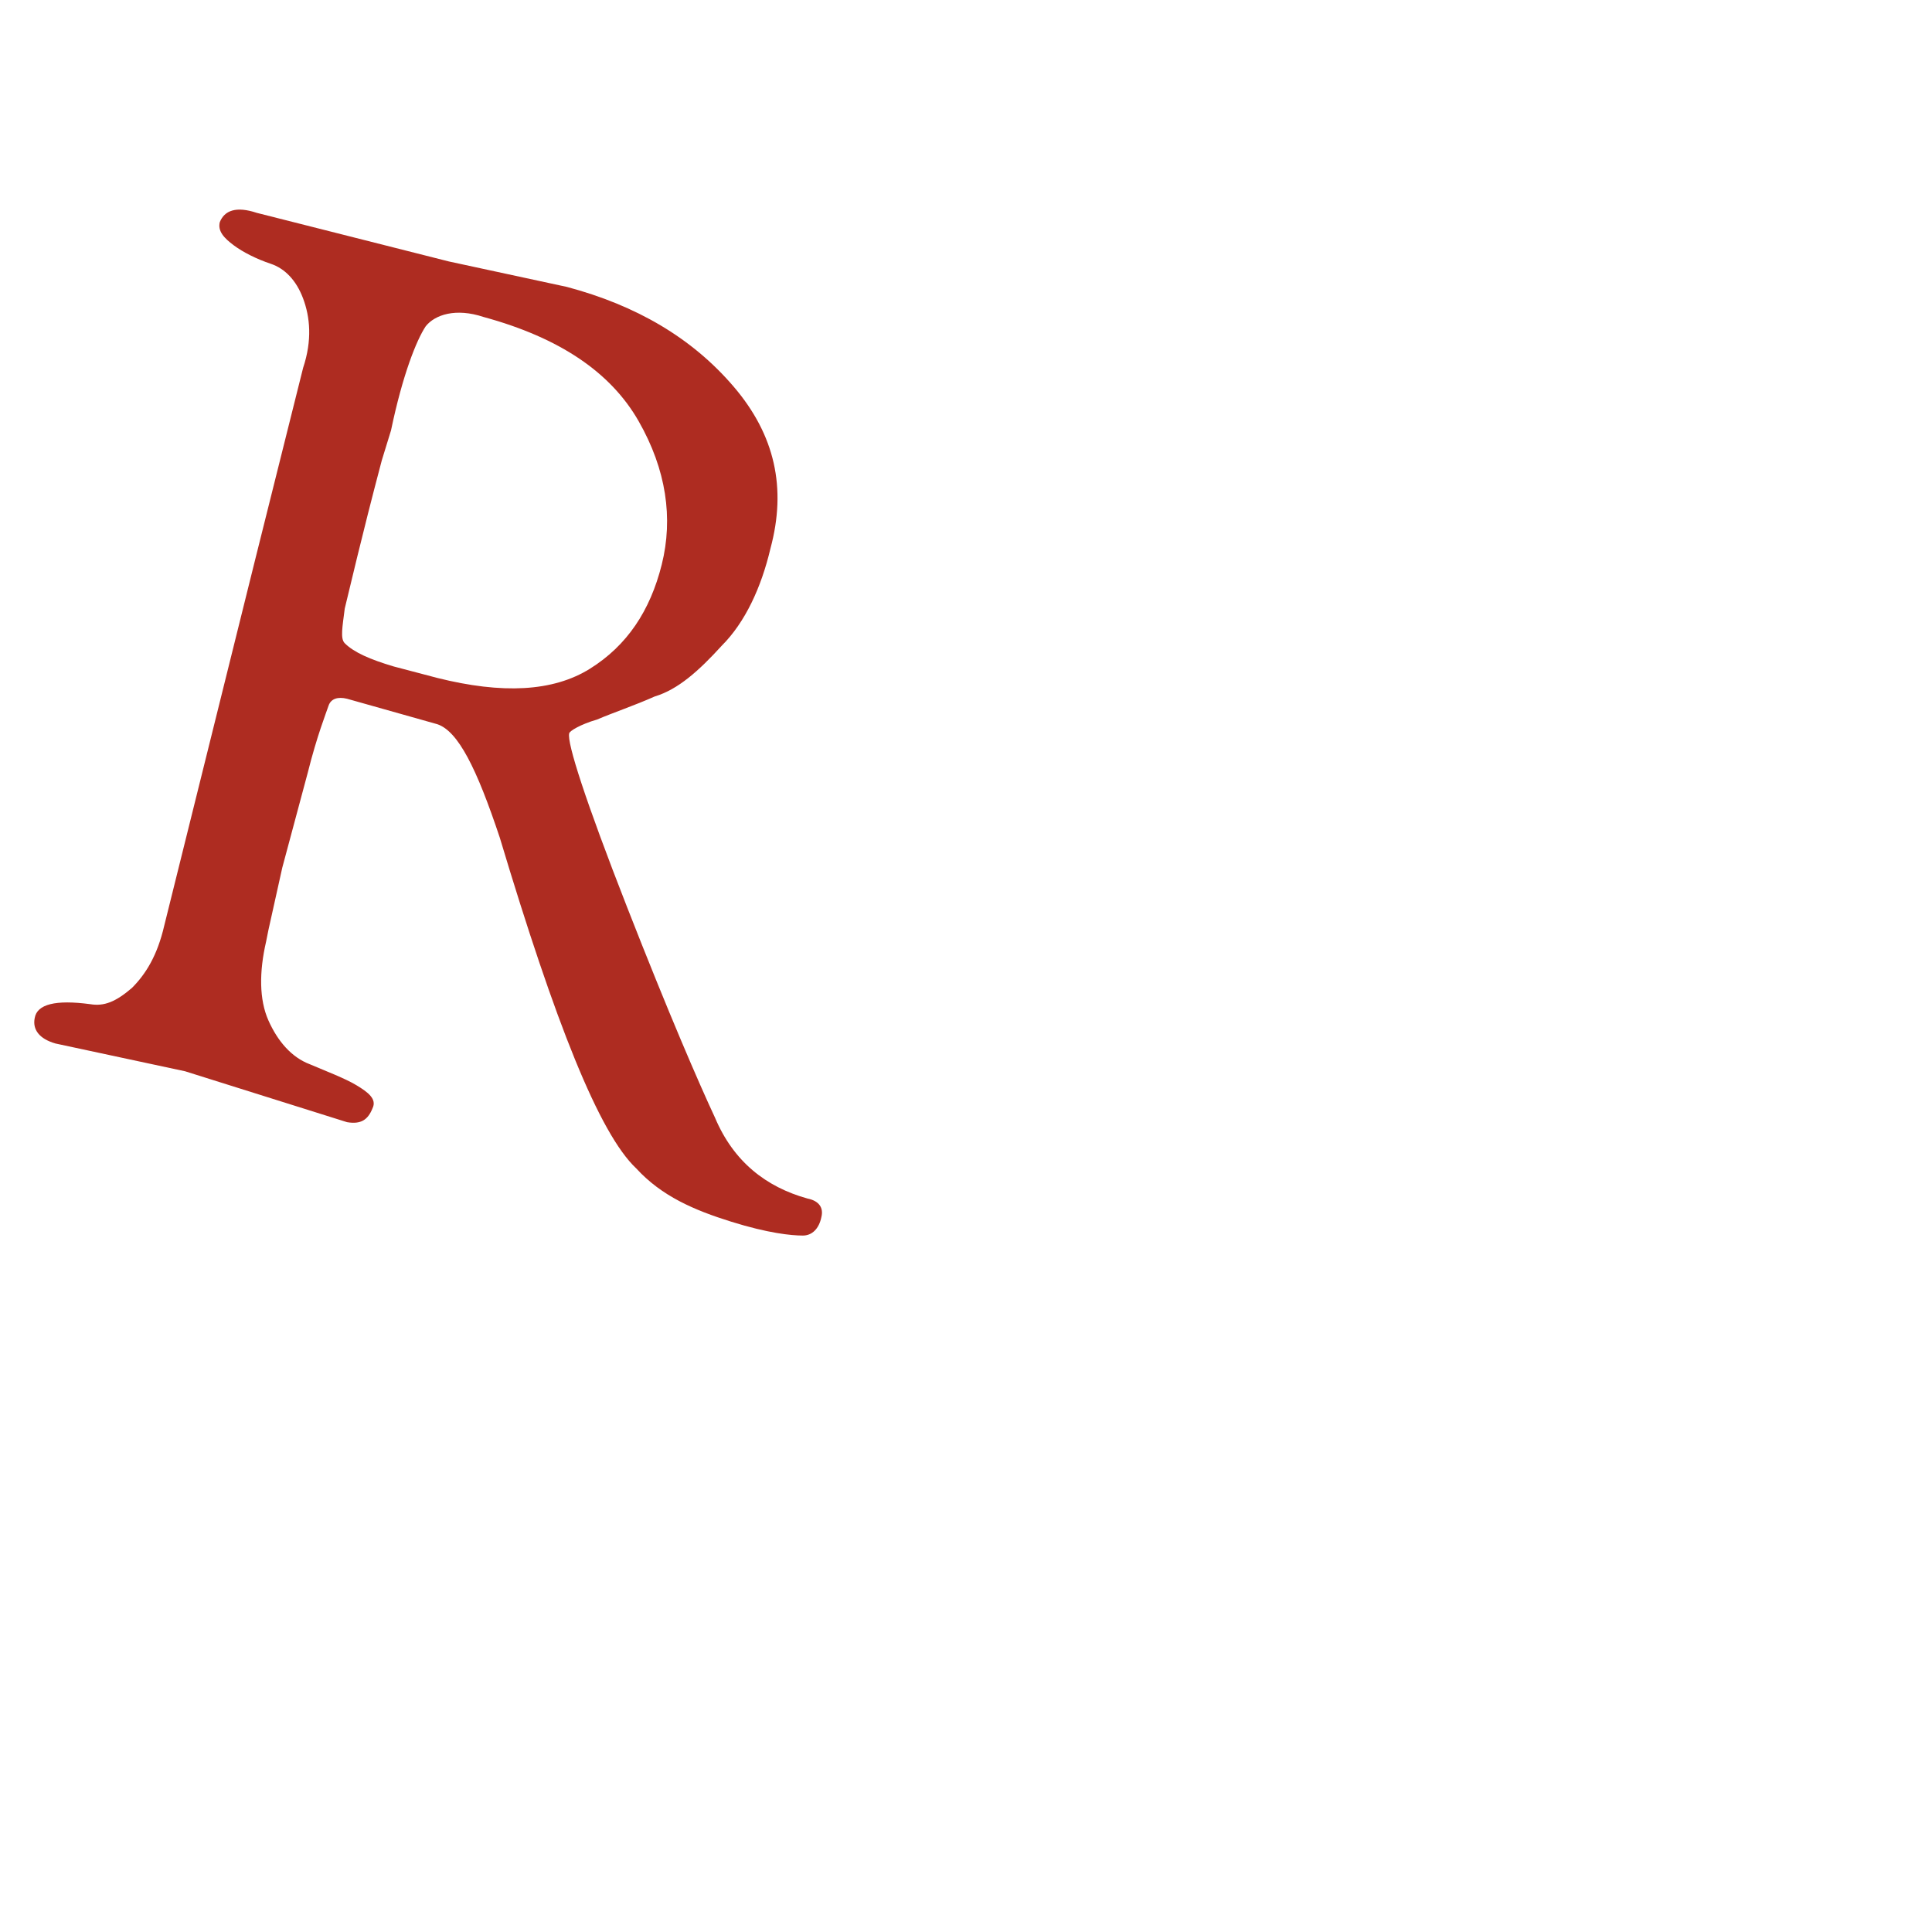
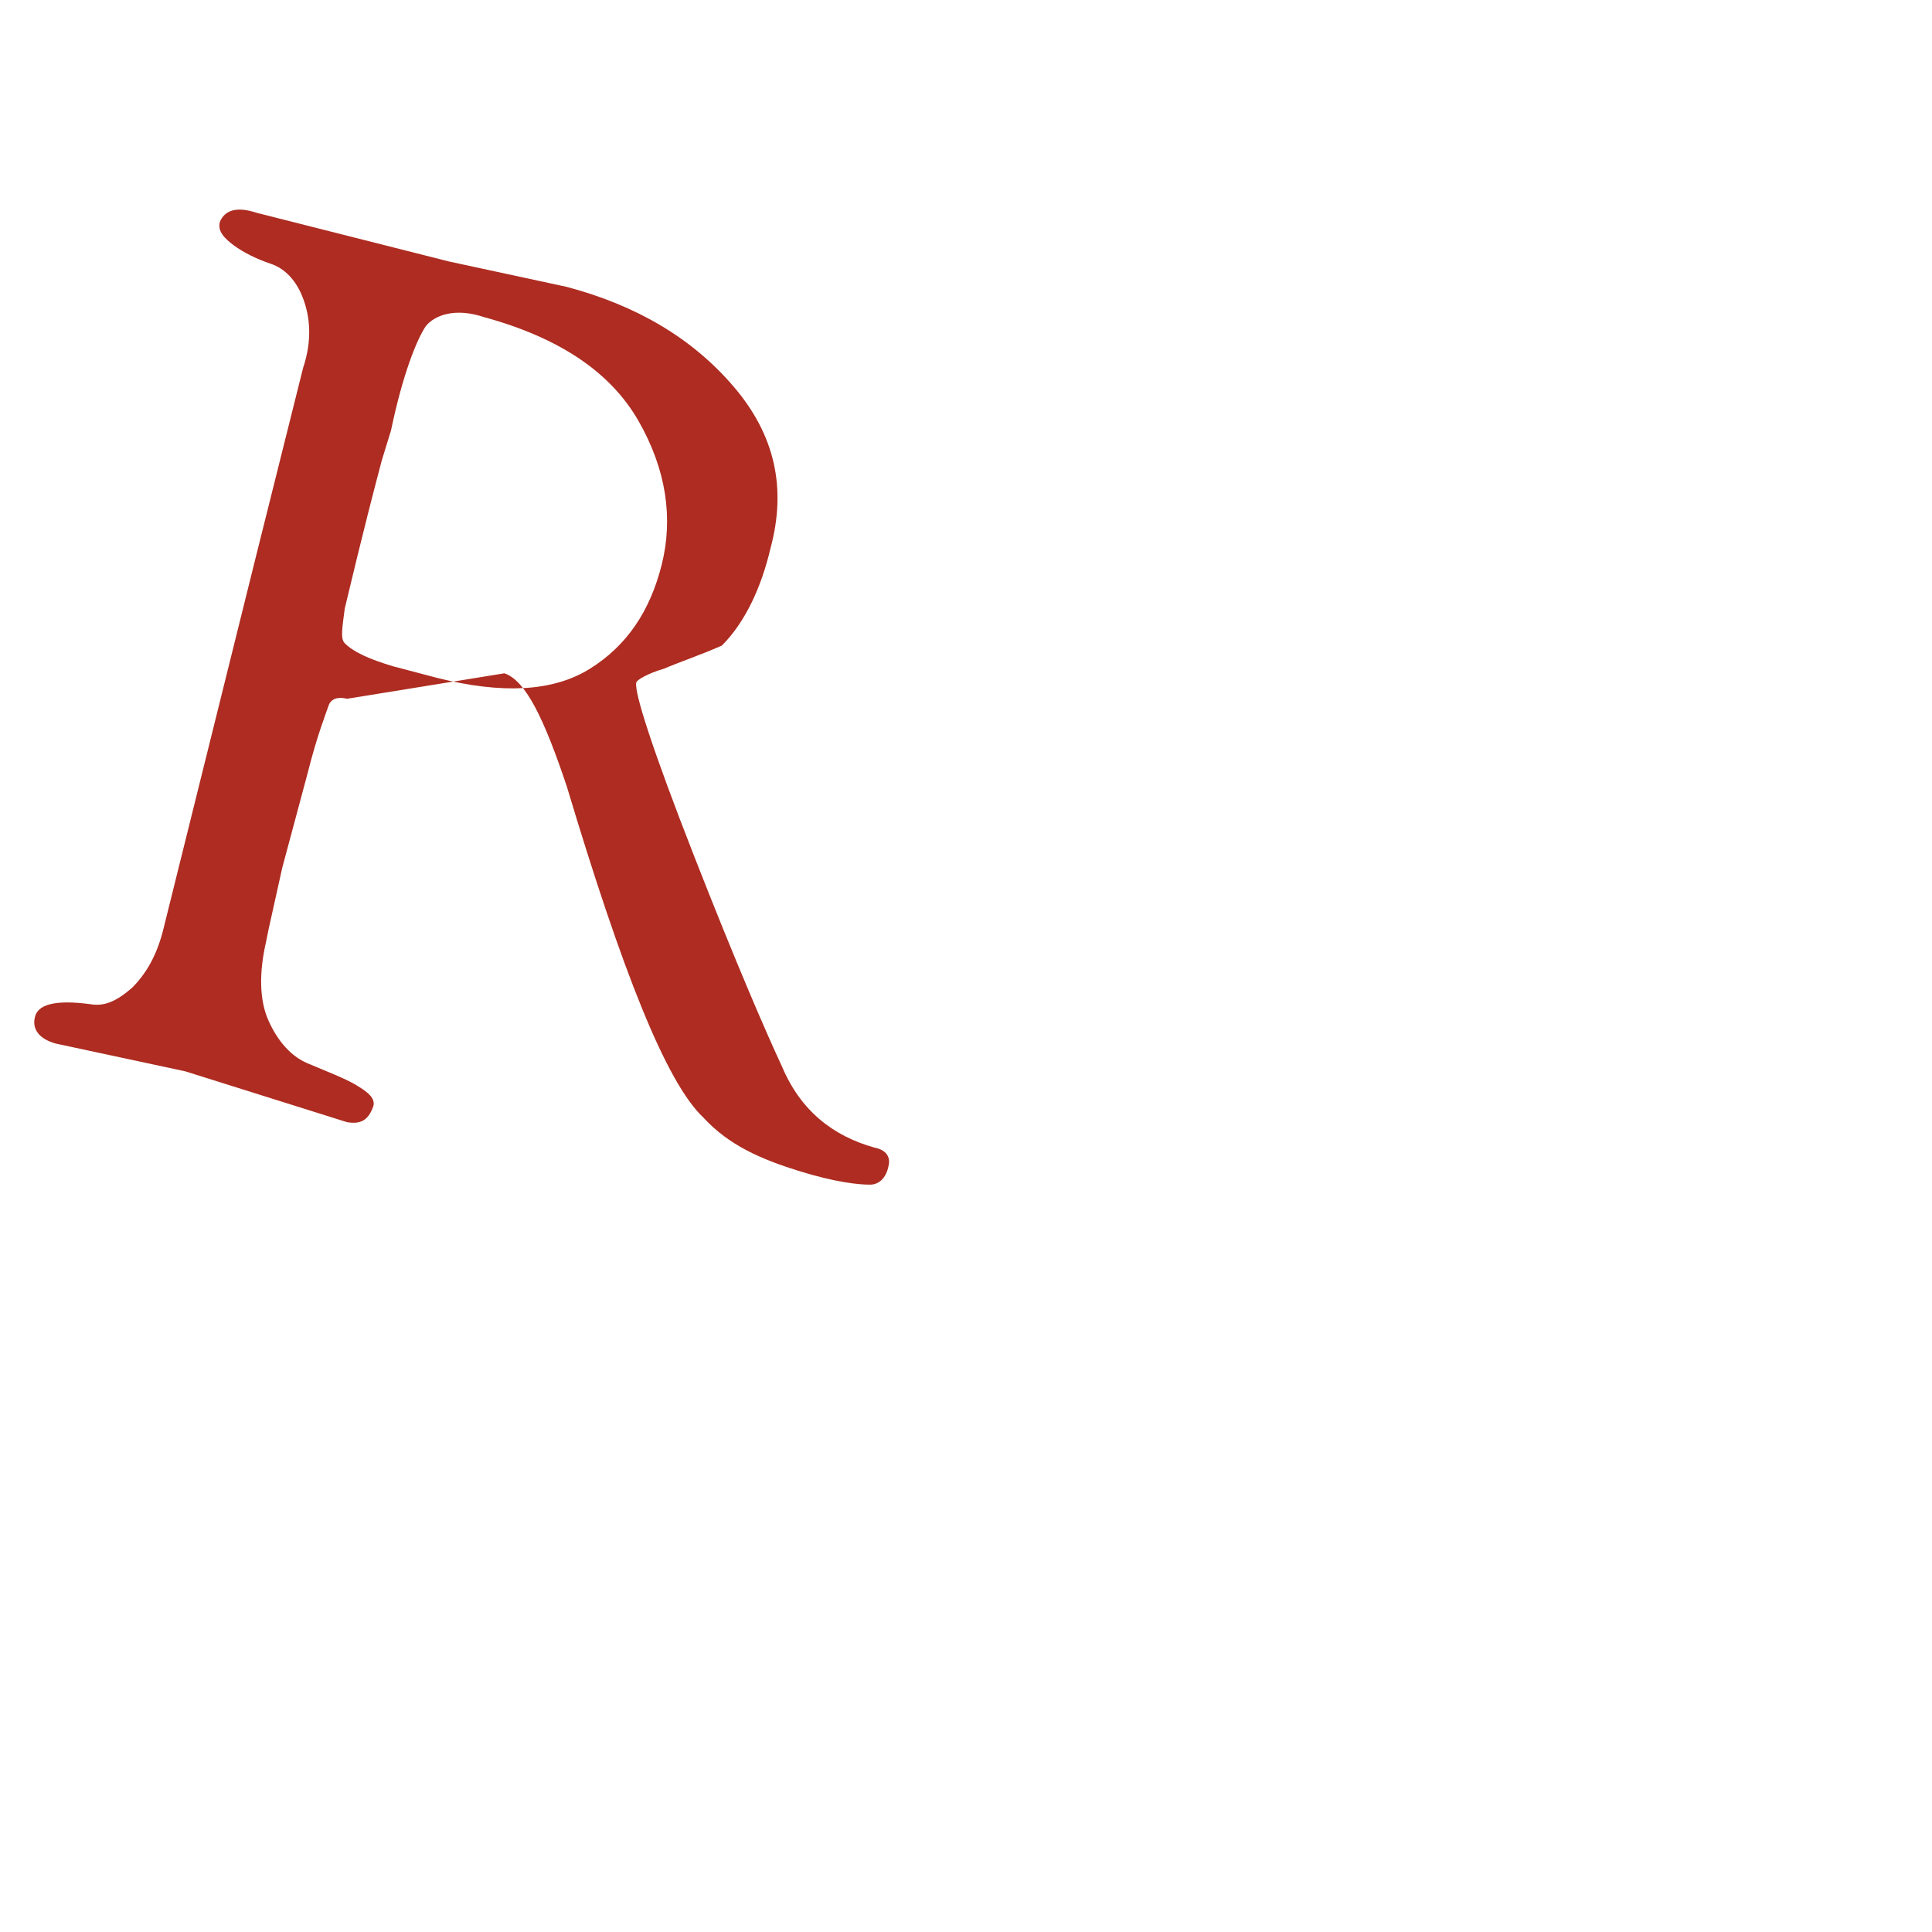
<svg xmlns="http://www.w3.org/2000/svg" version="1.1" id="Livello_1" x="0px" y="0px" width="83.5px" height="83.5px" viewBox="0 0 83.5 83.5" style="enable-background:new 0 0 83.5 83.5;" xml:space="preserve">
  <style type="text/css">
	.st0{fill:#AE2C21;}
</style>
  <g>
-     <path class="st0" d="M11,24.3l2.1-8.4c0.4-1.2,0.3-2.2,0-3c-0.3-0.8-0.8-1.3-1.4-1.5s-1.2-0.5-1.6-0.8c-0.4-0.3-0.7-0.6-0.6-1   c0.2-0.5,0.7-0.7,1.6-0.4l8.3,2.1l5.1,1.1c3,0.8,5.4,2.2,7.2,4.3s2.3,4.4,1.6,7c-0.4,1.7-1.1,3.2-2.1,4.2c-1,1.1-1.9,1.9-2.9,2.2   c-0.9,0.4-1.8,0.7-2.5,1c-0.7,0.2-1.2,0.5-1.2,0.6c-0.1,0.4,0.7,2.9,2.5,7.5c1.8,4.6,3.1,7.6,3.8,9.1c0.8,1.9,2.2,3,4,3.5   c0.5,0.1,0.7,0.4,0.6,0.8c-0.1,0.5-0.4,0.8-0.8,0.8c-0.5,0-1.5-0.1-3.1-0.6c-1.6-0.5-3-1.1-4.1-2.3c-1.6-1.5-3.5-6.3-5.9-14.3   c-1-3-1.8-4.6-2.7-4.9L15,30.2c-0.4-0.1-0.7,0-0.8,0.3c-0.1,0.3-0.5,1.3-0.9,2.9l-1.1,4.1l-0.6,2.7l-0.1,0.5   c-0.3,1.3-0.3,2.5,0.1,3.4c0.4,0.9,1,1.6,1.8,1.9c0.7,0.3,1.5,0.6,2,0.9s0.9,0.6,0.7,1c-0.2,0.5-0.5,0.7-1.1,0.6l-7-2.2l-5.6-1.2   c-0.7-0.2-1-0.6-0.9-1.1c0.1-0.6,0.9-0.8,2.4-0.6c0.6,0.1,1.1-0.1,1.8-0.7c0.6-0.6,1.1-1.4,1.4-2.7L11,24.3z M16.5,19.9   c-0.9,3.4-1.4,5.6-1.6,6.4c-0.1,0.8-0.2,1.3,0,1.5c0.4,0.4,1.1,0.7,2.1,1l1.9,0.5c2.8,0.7,5,0.6,6.6-0.4s2.6-2.5,3.1-4.5   s0.2-4.1-1-6.2s-3.4-3.6-6.7-4.5c-1.2-0.4-2.1-0.1-2.5,0.4c-0.4,0.6-1,2.1-1.5,4.5L16.5,19.9z" />
+     <path class="st0" d="M11,24.3l2.1-8.4c0.4-1.2,0.3-2.2,0-3c-0.3-0.8-0.8-1.3-1.4-1.5s-1.2-0.5-1.6-0.8c-0.4-0.3-0.7-0.6-0.6-1   c0.2-0.5,0.7-0.7,1.6-0.4l8.3,2.1l5.1,1.1c3,0.8,5.4,2.2,7.2,4.3s2.3,4.4,1.6,7c-0.4,1.7-1.1,3.2-2.1,4.2c-0.9,0.4-1.8,0.7-2.5,1c-0.7,0.2-1.2,0.5-1.2,0.6c-0.1,0.4,0.7,2.9,2.5,7.5c1.8,4.6,3.1,7.6,3.8,9.1c0.8,1.9,2.2,3,4,3.5   c0.5,0.1,0.7,0.4,0.6,0.8c-0.1,0.5-0.4,0.8-0.8,0.8c-0.5,0-1.5-0.1-3.1-0.6c-1.6-0.5-3-1.1-4.1-2.3c-1.6-1.5-3.5-6.3-5.9-14.3   c-1-3-1.8-4.6-2.7-4.9L15,30.2c-0.4-0.1-0.7,0-0.8,0.3c-0.1,0.3-0.5,1.3-0.9,2.9l-1.1,4.1l-0.6,2.7l-0.1,0.5   c-0.3,1.3-0.3,2.5,0.1,3.4c0.4,0.9,1,1.6,1.8,1.9c0.7,0.3,1.5,0.6,2,0.9s0.9,0.6,0.7,1c-0.2,0.5-0.5,0.7-1.1,0.6l-7-2.2l-5.6-1.2   c-0.7-0.2-1-0.6-0.9-1.1c0.1-0.6,0.9-0.8,2.4-0.6c0.6,0.1,1.1-0.1,1.8-0.7c0.6-0.6,1.1-1.4,1.4-2.7L11,24.3z M16.5,19.9   c-0.9,3.4-1.4,5.6-1.6,6.4c-0.1,0.8-0.2,1.3,0,1.5c0.4,0.4,1.1,0.7,2.1,1l1.9,0.5c2.8,0.7,5,0.6,6.6-0.4s2.6-2.5,3.1-4.5   s0.2-4.1-1-6.2s-3.4-3.6-6.7-4.5c-1.2-0.4-2.1-0.1-2.5,0.4c-0.4,0.6-1,2.1-1.5,4.5L16.5,19.9z" />
  </g>
</svg>